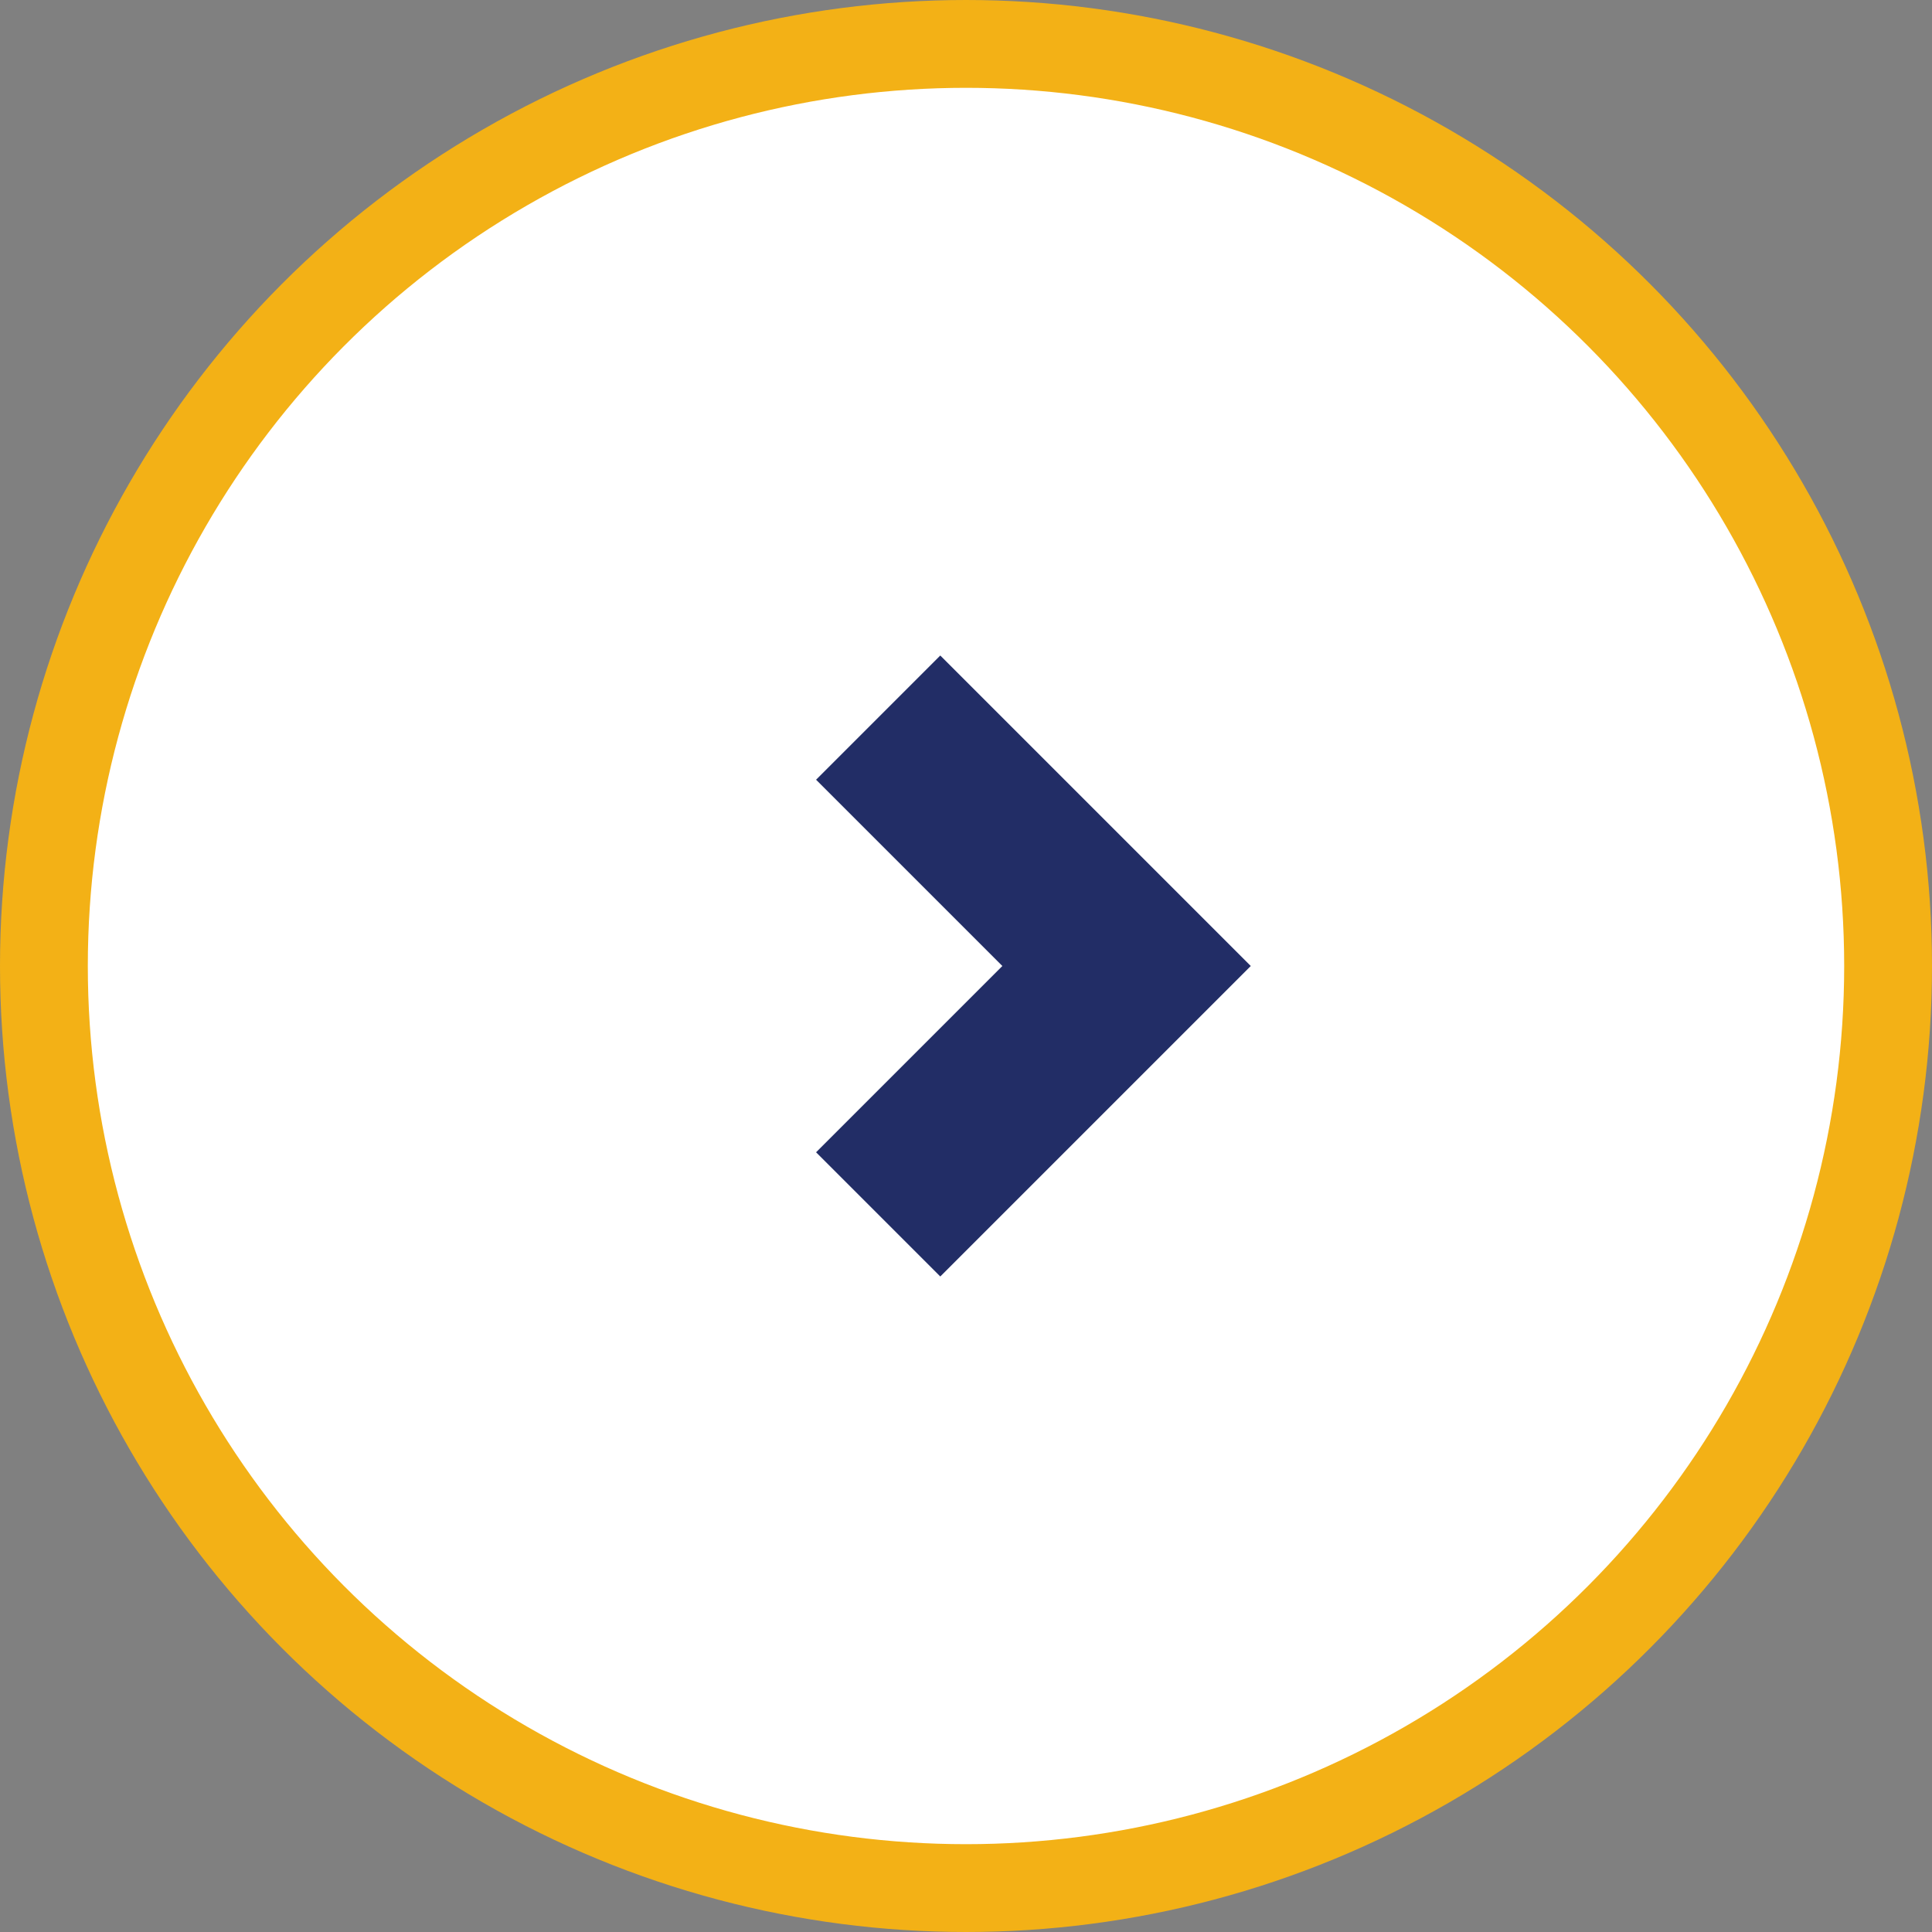
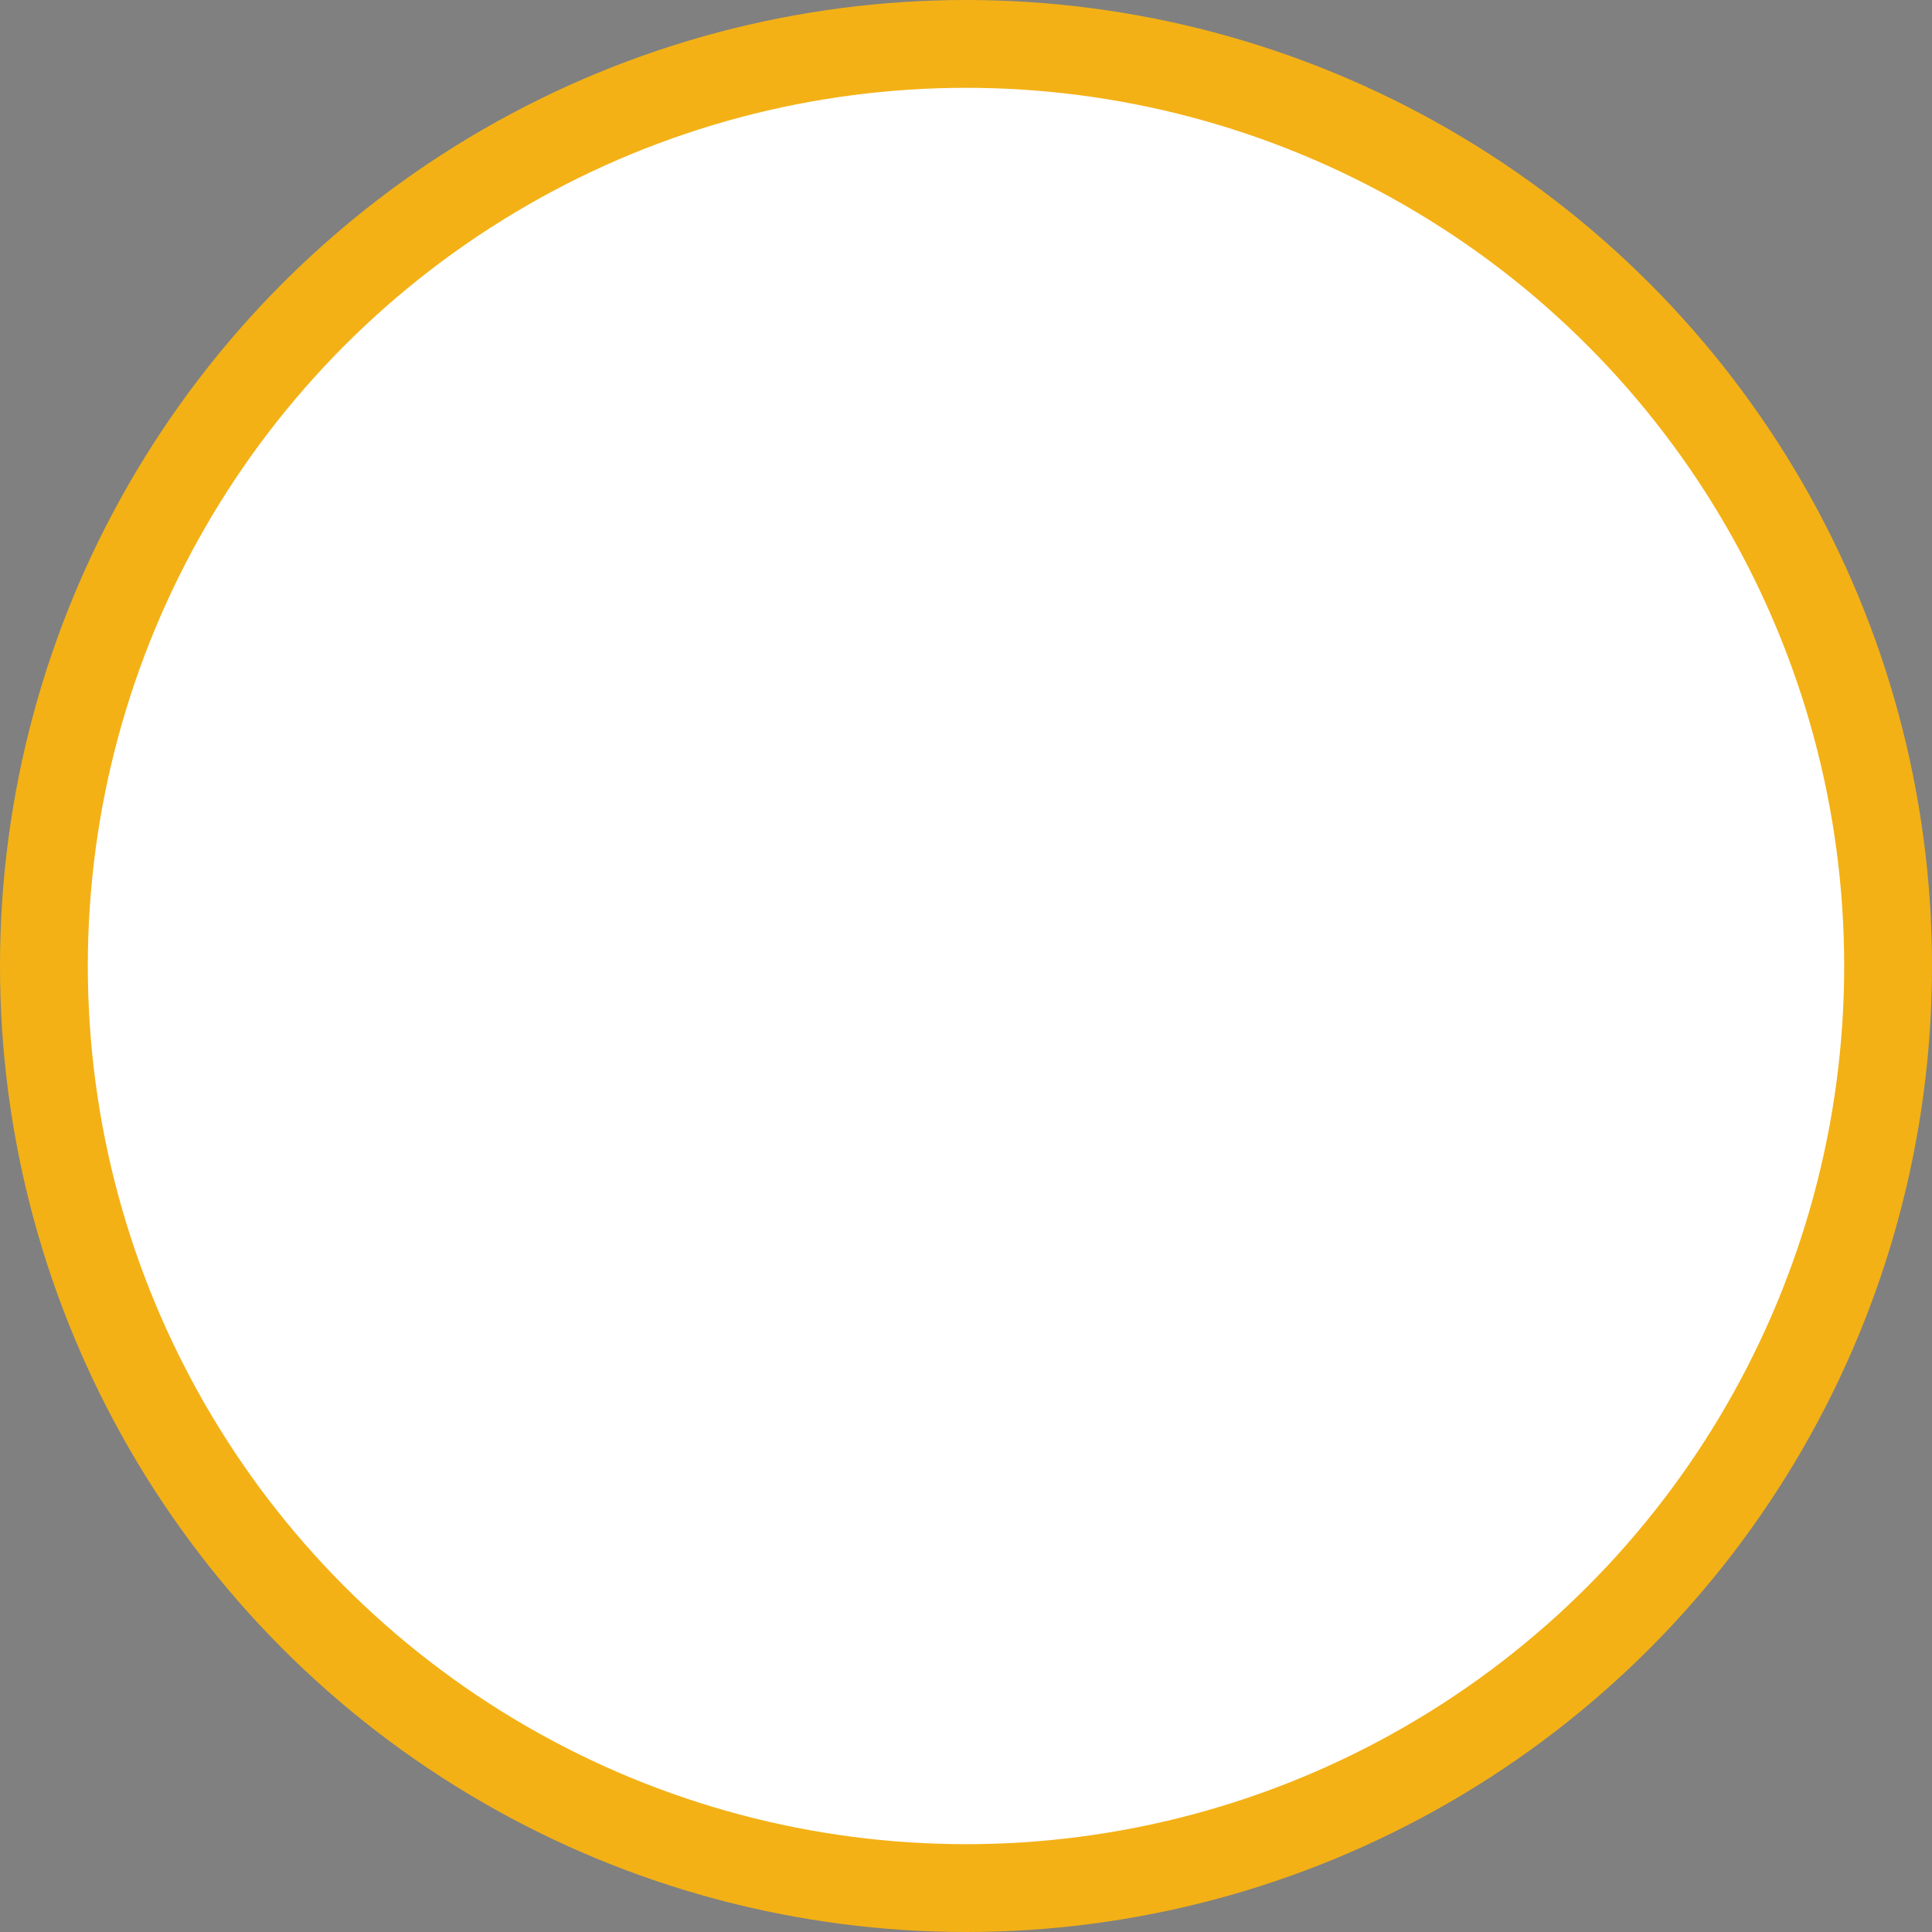
<svg xmlns="http://www.w3.org/2000/svg" width="22px" height="22px" viewBox="0 0 22 22" version="1.1">
  <rect x="0" y="0" width="22" height="22" fill="#808080" stroke="none" />
  <title>Group 3</title>
  <g id="Symbols" stroke="none" stroke-width="1" fill="none" fill-rule="evenodd">
    <g id="Element/SectionDivHeading" transform="translate(-154, 0)">
      <g id="Group-3" transform="translate(154, 0)">
        <circle id="Oval" stroke="#F3B116" fill="#FFFFFF" cx="11" cy="11" r="10.5" />
-         <path d="M13.207,13.5 L8.207,13.5 L8.207,11.5 L11.207,11.5 L11.207,8.5 L13.207,8.5 L13.207,13.5 Z" id="Combined-Shape" fill="#222D66" transform="translate(10.707, 11) rotate(-45) translate(-10.707, -11) " />
      </g>
    </g>
  </g>
</svg>